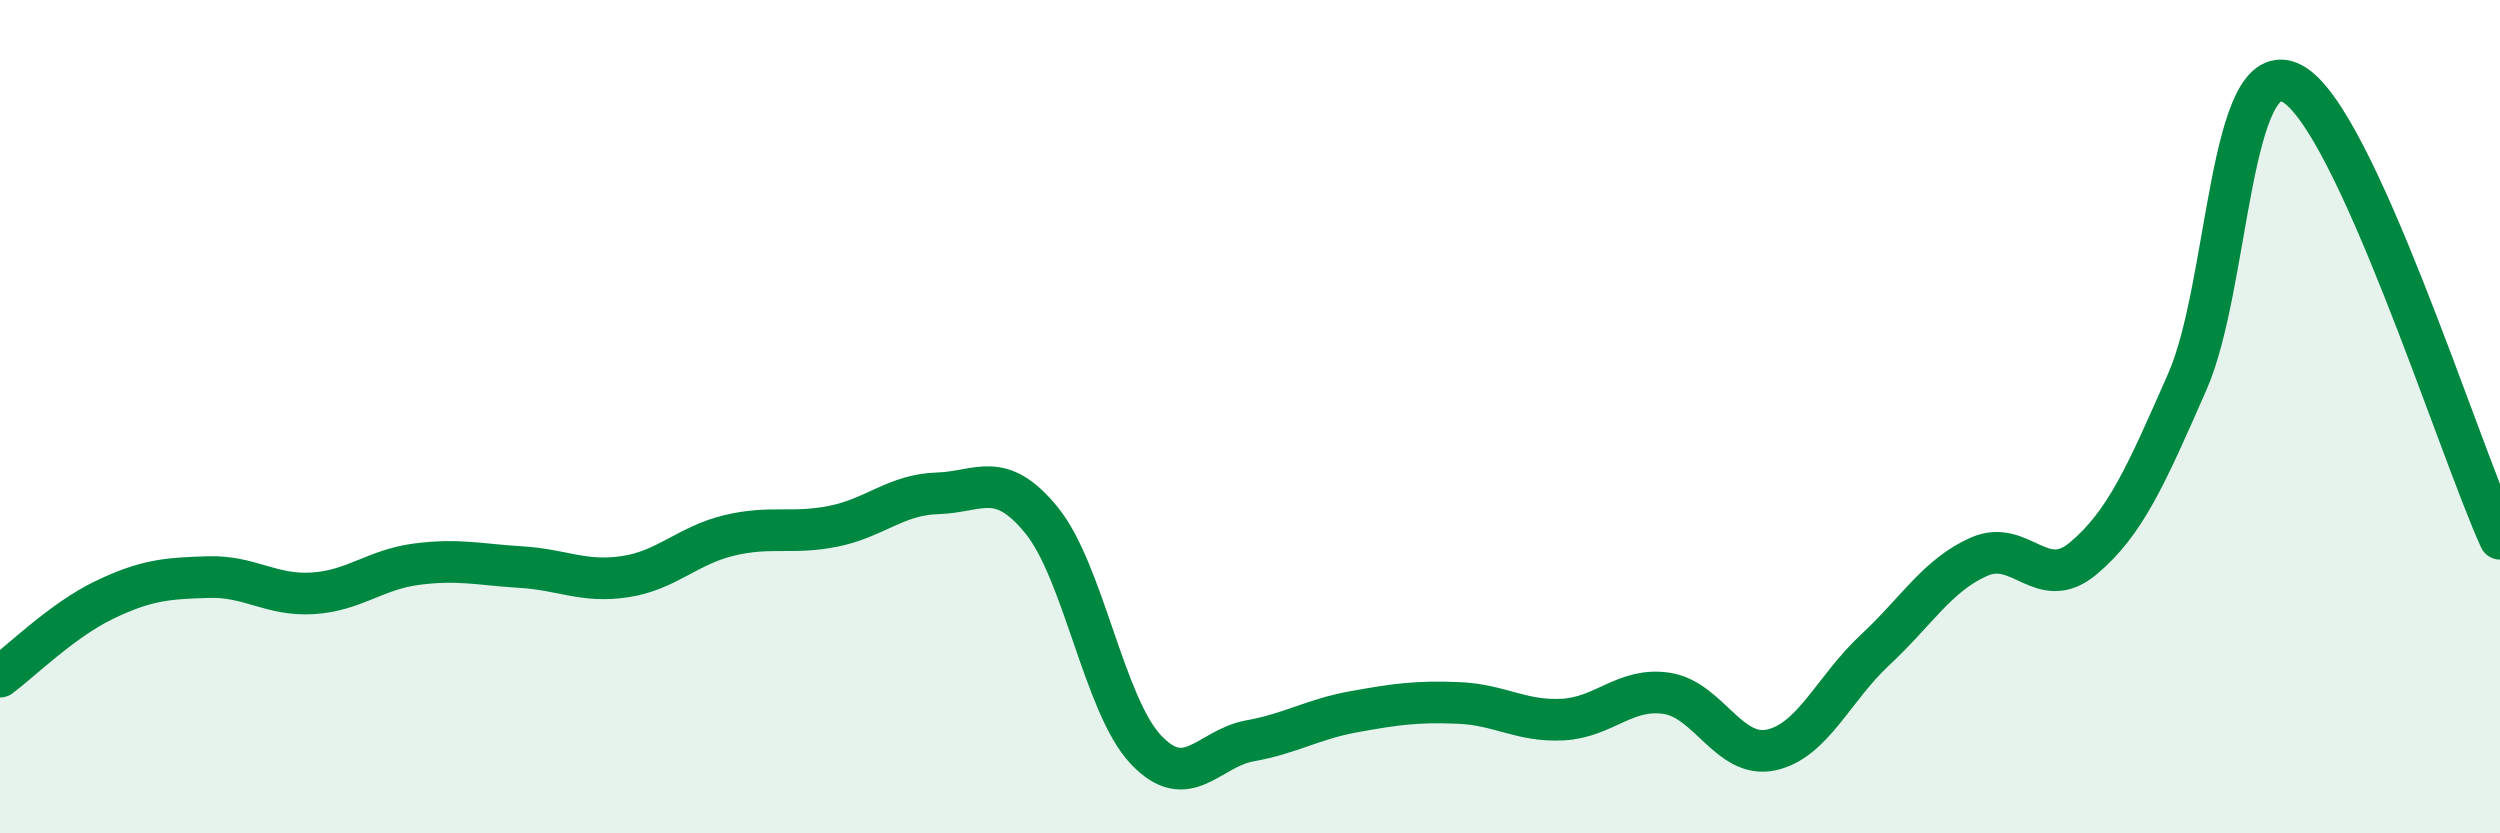
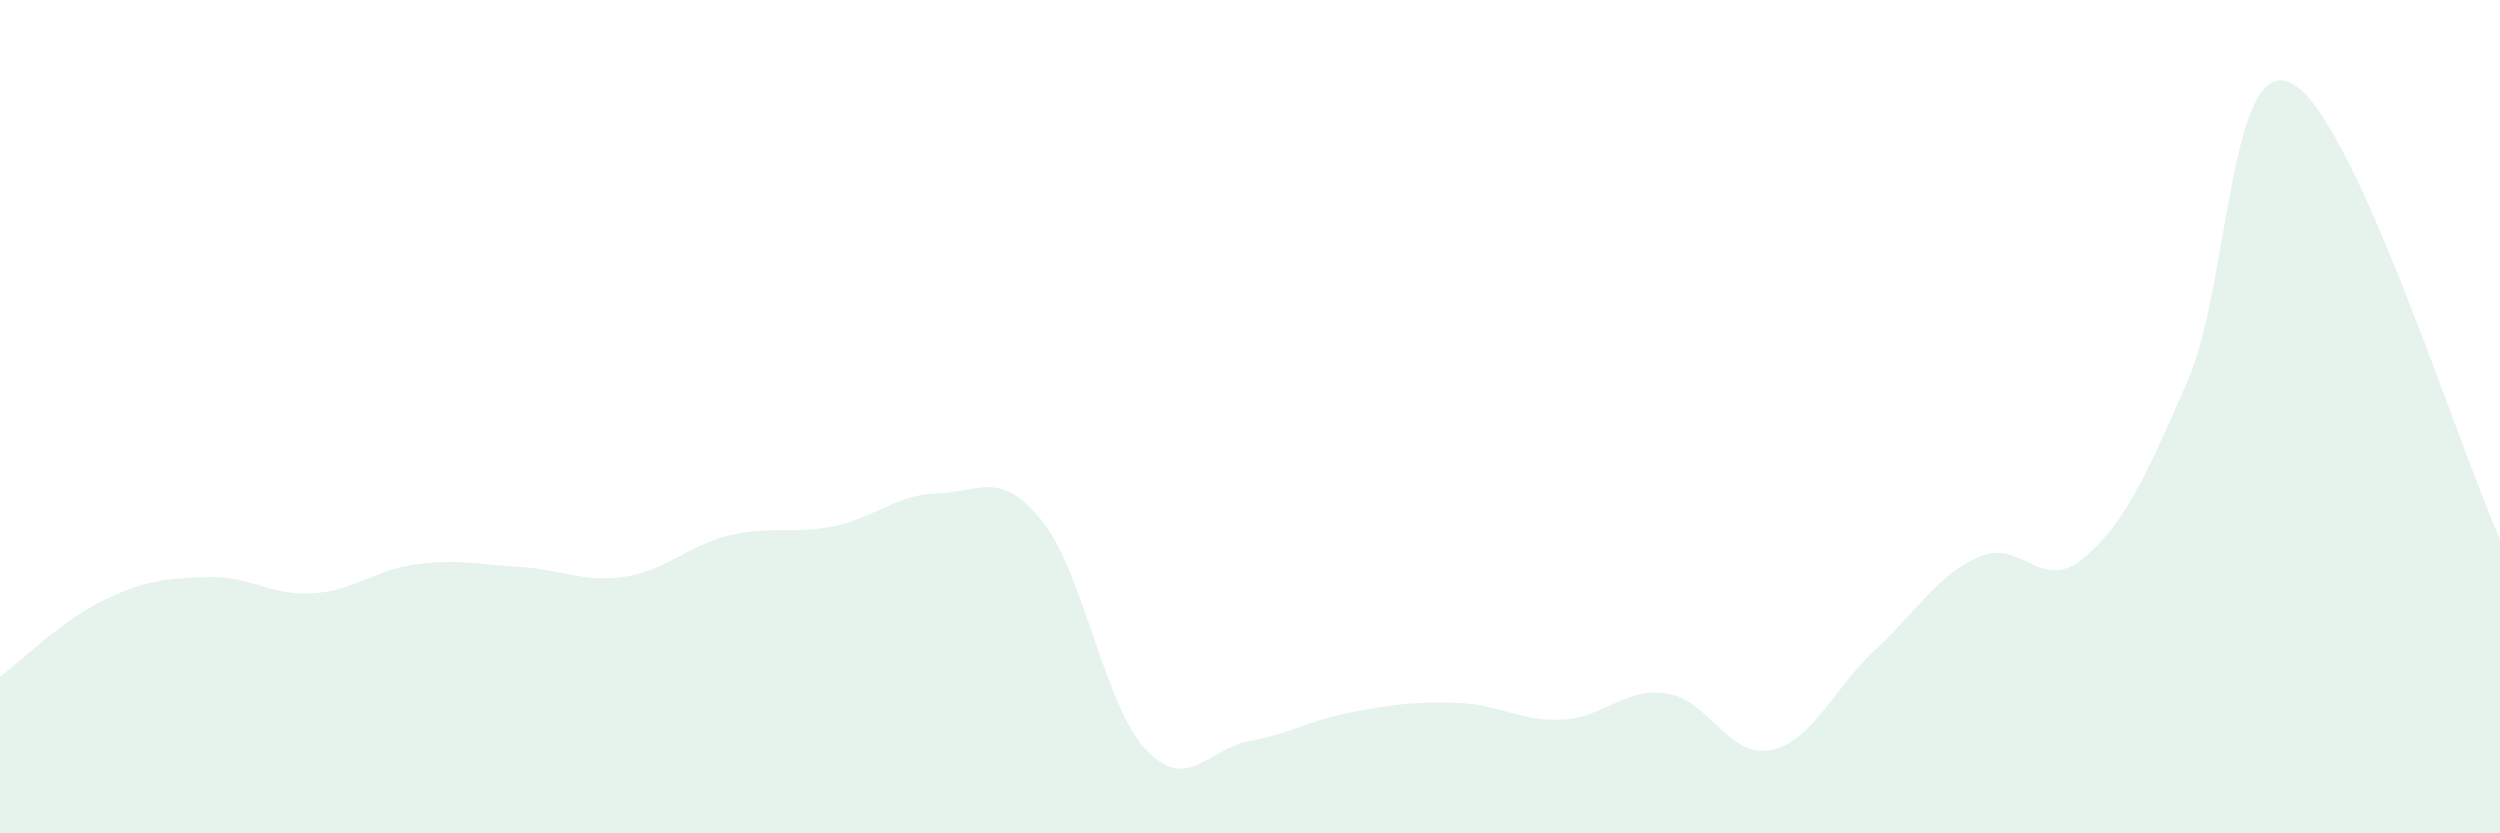
<svg xmlns="http://www.w3.org/2000/svg" width="60" height="20" viewBox="0 0 60 20">
  <path d="M 0,16.24 C 0.5,15.87 1.5,14.88 2.5,14.4 C 3.5,13.92 4,13.88 5,13.85 C 6,13.82 6.5,14.3 7.5,14.24 C 8.5,14.18 9,13.67 10,13.54 C 11,13.41 11.5,13.55 12.5,13.61 C 13.5,13.67 14,13.99 15,13.84 C 16,13.69 16.5,13.09 17.5,12.85 C 18.5,12.61 19,12.83 20,12.63 C 21,12.43 21.5,11.87 22.5,11.84 C 23.5,11.81 24,11.26 25,12.49 C 26,13.72 26.5,16.93 27.5,17.99 C 28.5,19.05 29,17.96 30,17.78 C 31,17.6 31.5,17.26 32.5,17.08 C 33.5,16.9 34,16.83 35,16.87 C 36,16.91 36.5,17.32 37.5,17.27 C 38.5,17.22 39,16.49 40,16.64 C 41,16.79 41.5,18.21 42.5,18 C 43.5,17.79 44,16.53 45,15.6 C 46,14.67 46.5,13.8 47.5,13.36 C 48.5,12.92 49,14.24 50,13.4 C 51,12.56 51.5,11.43 52.5,9.15 C 53.5,6.87 53.5,1.24 55,2 C 56.5,2.76 59,10.74 60,12.93L60 20L0 20Z" fill="#008740" opacity="0.1" stroke-linecap="round" stroke-linejoin="round" />
-   <path d="M 0,16.24 C 0.5,15.87 1.5,14.88 2.5,14.4 C 3.5,13.92 4,13.88 5,13.85 C 6,13.82 6.5,14.3 7.5,14.24 C 8.5,14.18 9,13.67 10,13.54 C 11,13.41 11.5,13.55 12.5,13.61 C 13.5,13.67 14,13.99 15,13.84 C 16,13.69 16.5,13.09 17.5,12.85 C 18.5,12.61 19,12.83 20,12.63 C 21,12.43 21.5,11.87 22.5,11.84 C 23.5,11.81 24,11.26 25,12.49 C 26,13.72 26.5,16.93 27.5,17.99 C 28.5,19.05 29,17.96 30,17.78 C 31,17.6 31.5,17.26 32.5,17.08 C 33.5,16.9 34,16.83 35,16.87 C 36,16.91 36.5,17.32 37.5,17.27 C 38.5,17.22 39,16.49 40,16.64 C 41,16.79 41.5,18.21 42.5,18 C 43.5,17.79 44,16.53 45,15.6 C 46,14.67 46.5,13.8 47.5,13.36 C 48.5,12.92 49,14.24 50,13.4 C 51,12.56 51.5,11.43 52.5,9.15 C 53.5,6.87 53.5,1.24 55,2 C 56.5,2.76 59,10.74 60,12.93" stroke="#008740" stroke-width="1" fill="none" stroke-linecap="round" stroke-linejoin="round" />
</svg>